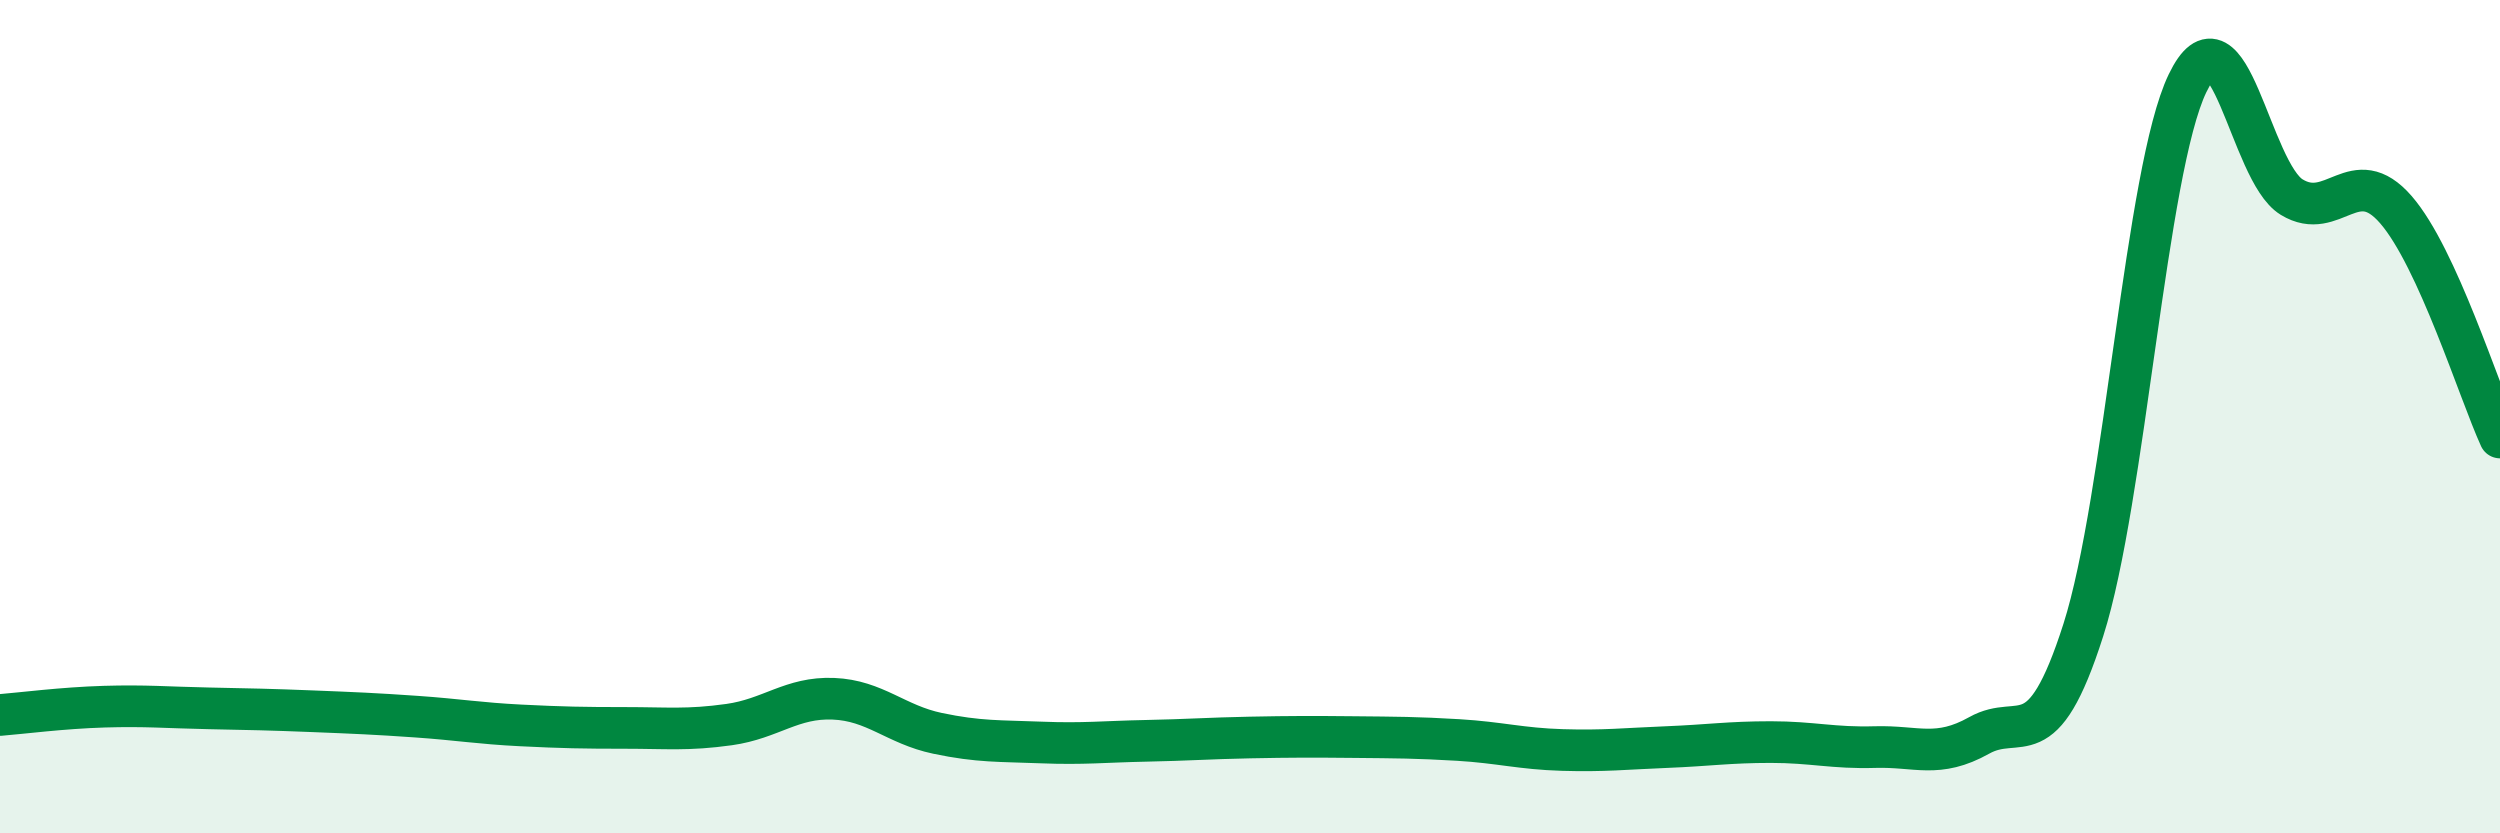
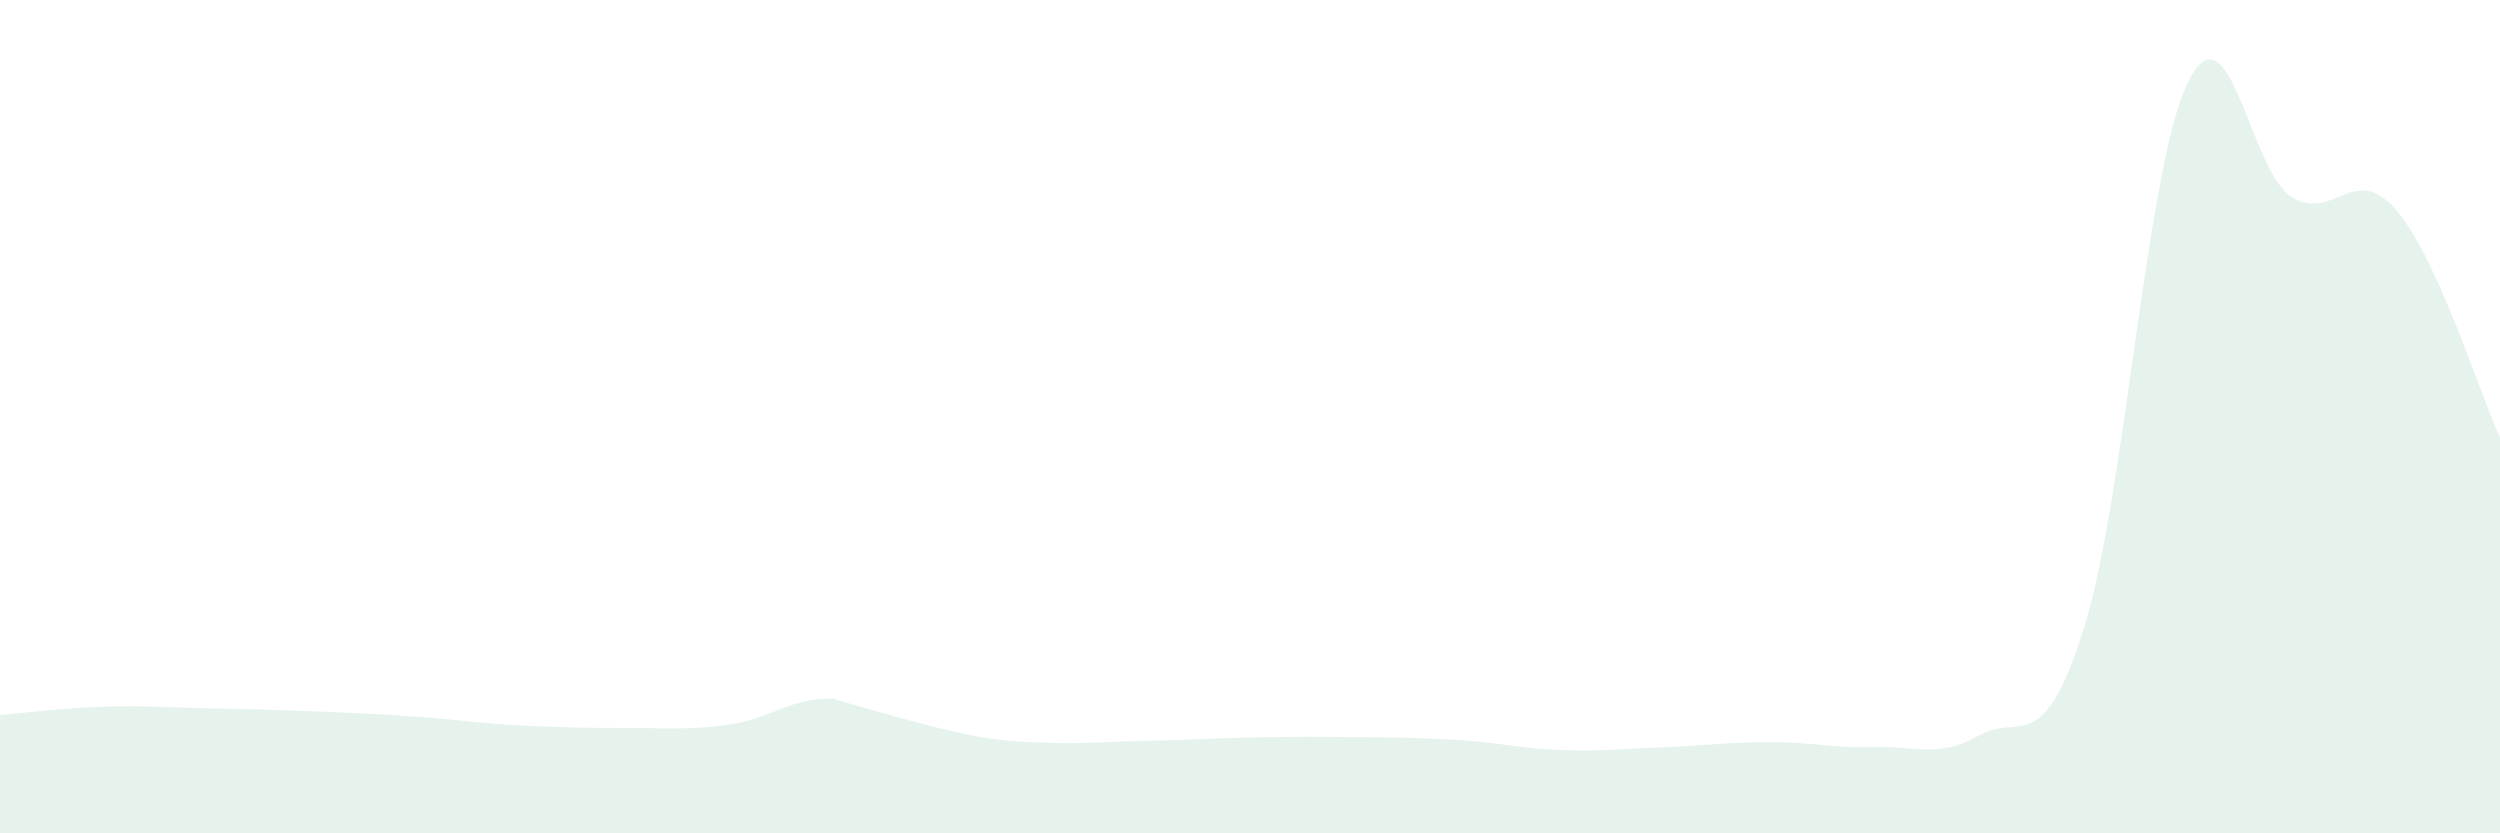
<svg xmlns="http://www.w3.org/2000/svg" width="60" height="20" viewBox="0 0 60 20">
-   <path d="M 0,17.16 C 0.5,17.12 1.5,16.99 2.5,16.96 C 3.5,16.93 4,16.98 5,17 C 6,17.02 6.5,17.03 7.5,17.07 C 8.5,17.11 9,17.13 10,17.2 C 11,17.27 11.5,17.36 12.5,17.41 C 13.5,17.46 14,17.47 15,17.47 C 16,17.47 16.5,17.53 17.5,17.39 C 18.5,17.25 19,16.73 20,16.77 C 21,16.81 21.5,17.39 22.5,17.6 C 23.5,17.81 24,17.78 25,17.82 C 26,17.86 26.5,17.8 27.5,17.78 C 28.5,17.76 29,17.72 30,17.7 C 31,17.68 31.5,17.68 32.5,17.69 C 33.5,17.7 34,17.7 35,17.76 C 36,17.82 36.5,17.97 37.5,18 C 38.5,18.03 39,17.97 40,17.93 C 41,17.89 41.5,17.81 42.5,17.81 C 43.5,17.81 44,17.96 45,17.93 C 46,17.9 46.5,18.21 47.5,17.65 C 48.5,17.09 49,18.25 50,15.12 C 51,11.99 51.5,4.08 52.5,2 C 53.5,-0.08 54,4.12 55,4.73 C 56,5.34 56.5,3.88 57.5,5.03 C 58.5,6.18 59.5,9.41 60,10.5L60 20L0 20Z" fill="#008740" opacity="0.1" stroke-linecap="round" stroke-linejoin="round" />
-   <path d="M 0,17.16 C 0.5,17.12 1.5,16.99 2.5,16.96 C 3.5,16.93 4,16.98 5,17 C 6,17.02 6.5,17.03 7.5,17.07 C 8.5,17.11 9,17.13 10,17.2 C 11,17.27 11.5,17.36 12.5,17.41 C 13.5,17.46 14,17.47 15,17.47 C 16,17.47 16.5,17.53 17.5,17.39 C 18.5,17.25 19,16.73 20,16.77 C 21,16.81 21.5,17.39 22.5,17.6 C 23.5,17.81 24,17.78 25,17.82 C 26,17.86 26.5,17.8 27.5,17.78 C 28.5,17.76 29,17.72 30,17.7 C 31,17.68 31.5,17.68 32.5,17.69 C 33.5,17.7 34,17.7 35,17.76 C 36,17.82 36.5,17.97 37.5,18 C 38.5,18.03 39,17.97 40,17.93 C 41,17.89 41.5,17.81 42.5,17.81 C 43.5,17.81 44,17.96 45,17.93 C 46,17.9 46.5,18.21 47.5,17.65 C 48.5,17.09 49,18.25 50,15.12 C 51,11.99 51.5,4.08 52.5,2 C 53.5,-0.08 54,4.12 55,4.73 C 56,5.34 56.5,3.88 57.5,5.03 C 58.5,6.18 59.5,9.41 60,10.5" stroke="#008740" stroke-width="1" fill="none" stroke-linecap="round" stroke-linejoin="round" />
+   <path d="M 0,17.16 C 0.5,17.12 1.5,16.99 2.5,16.96 C 3.5,16.93 4,16.98 5,17 C 6,17.02 6.5,17.03 7.5,17.07 C 8.5,17.11 9,17.13 10,17.2 C 11,17.27 11.5,17.36 12.5,17.41 C 13.5,17.46 14,17.47 15,17.47 C 16,17.47 16.5,17.53 17.5,17.39 C 18.5,17.25 19,16.73 20,16.77 C 23.5,17.81 24,17.78 25,17.82 C 26,17.86 26.5,17.8 27.5,17.78 C 28.5,17.76 29,17.72 30,17.7 C 31,17.68 31.5,17.68 32.5,17.69 C 33.5,17.7 34,17.7 35,17.76 C 36,17.82 36.5,17.97 37.5,18 C 38.5,18.03 39,17.97 40,17.93 C 41,17.89 41.5,17.81 42.5,17.81 C 43.5,17.81 44,17.96 45,17.93 C 46,17.9 46.5,18.21 47.5,17.65 C 48.5,17.09 49,18.25 50,15.12 C 51,11.99 51.5,4.08 52.5,2 C 53.5,-0.08 54,4.12 55,4.73 C 56,5.34 56.5,3.88 57.5,5.03 C 58.5,6.18 59.5,9.41 60,10.5L60 20L0 20Z" fill="#008740" opacity="0.1" stroke-linecap="round" stroke-linejoin="round" />
</svg>